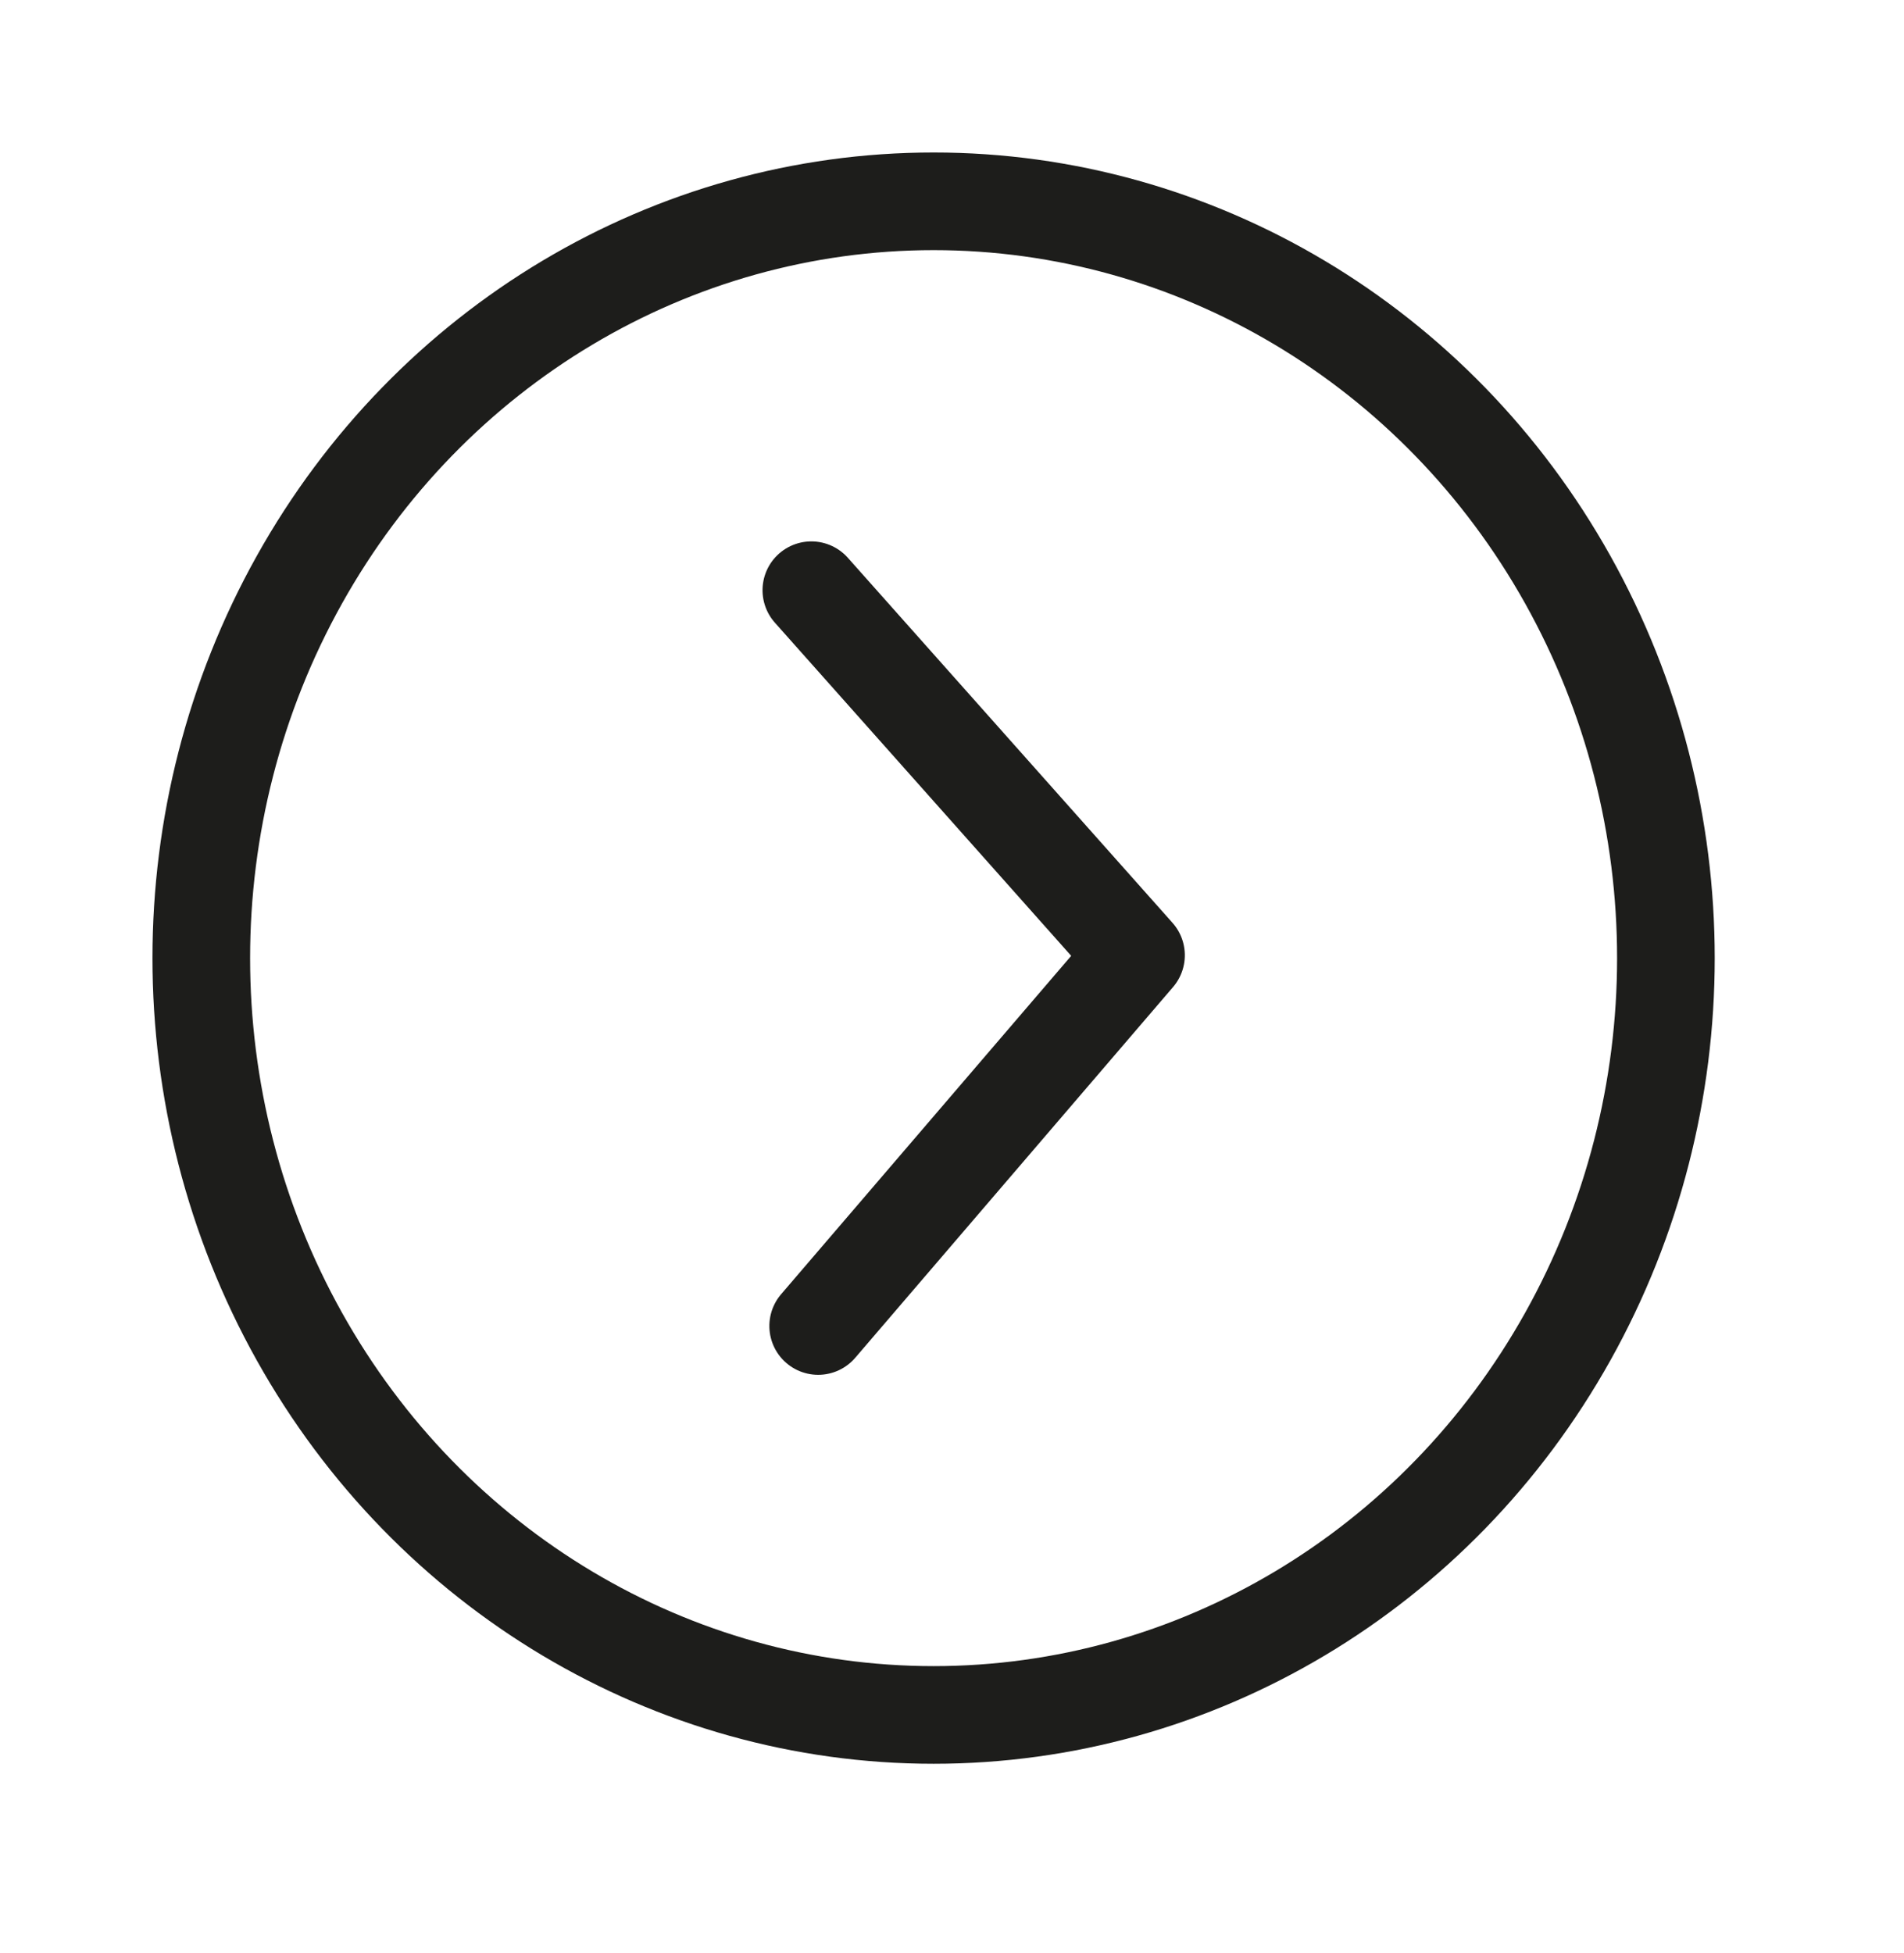
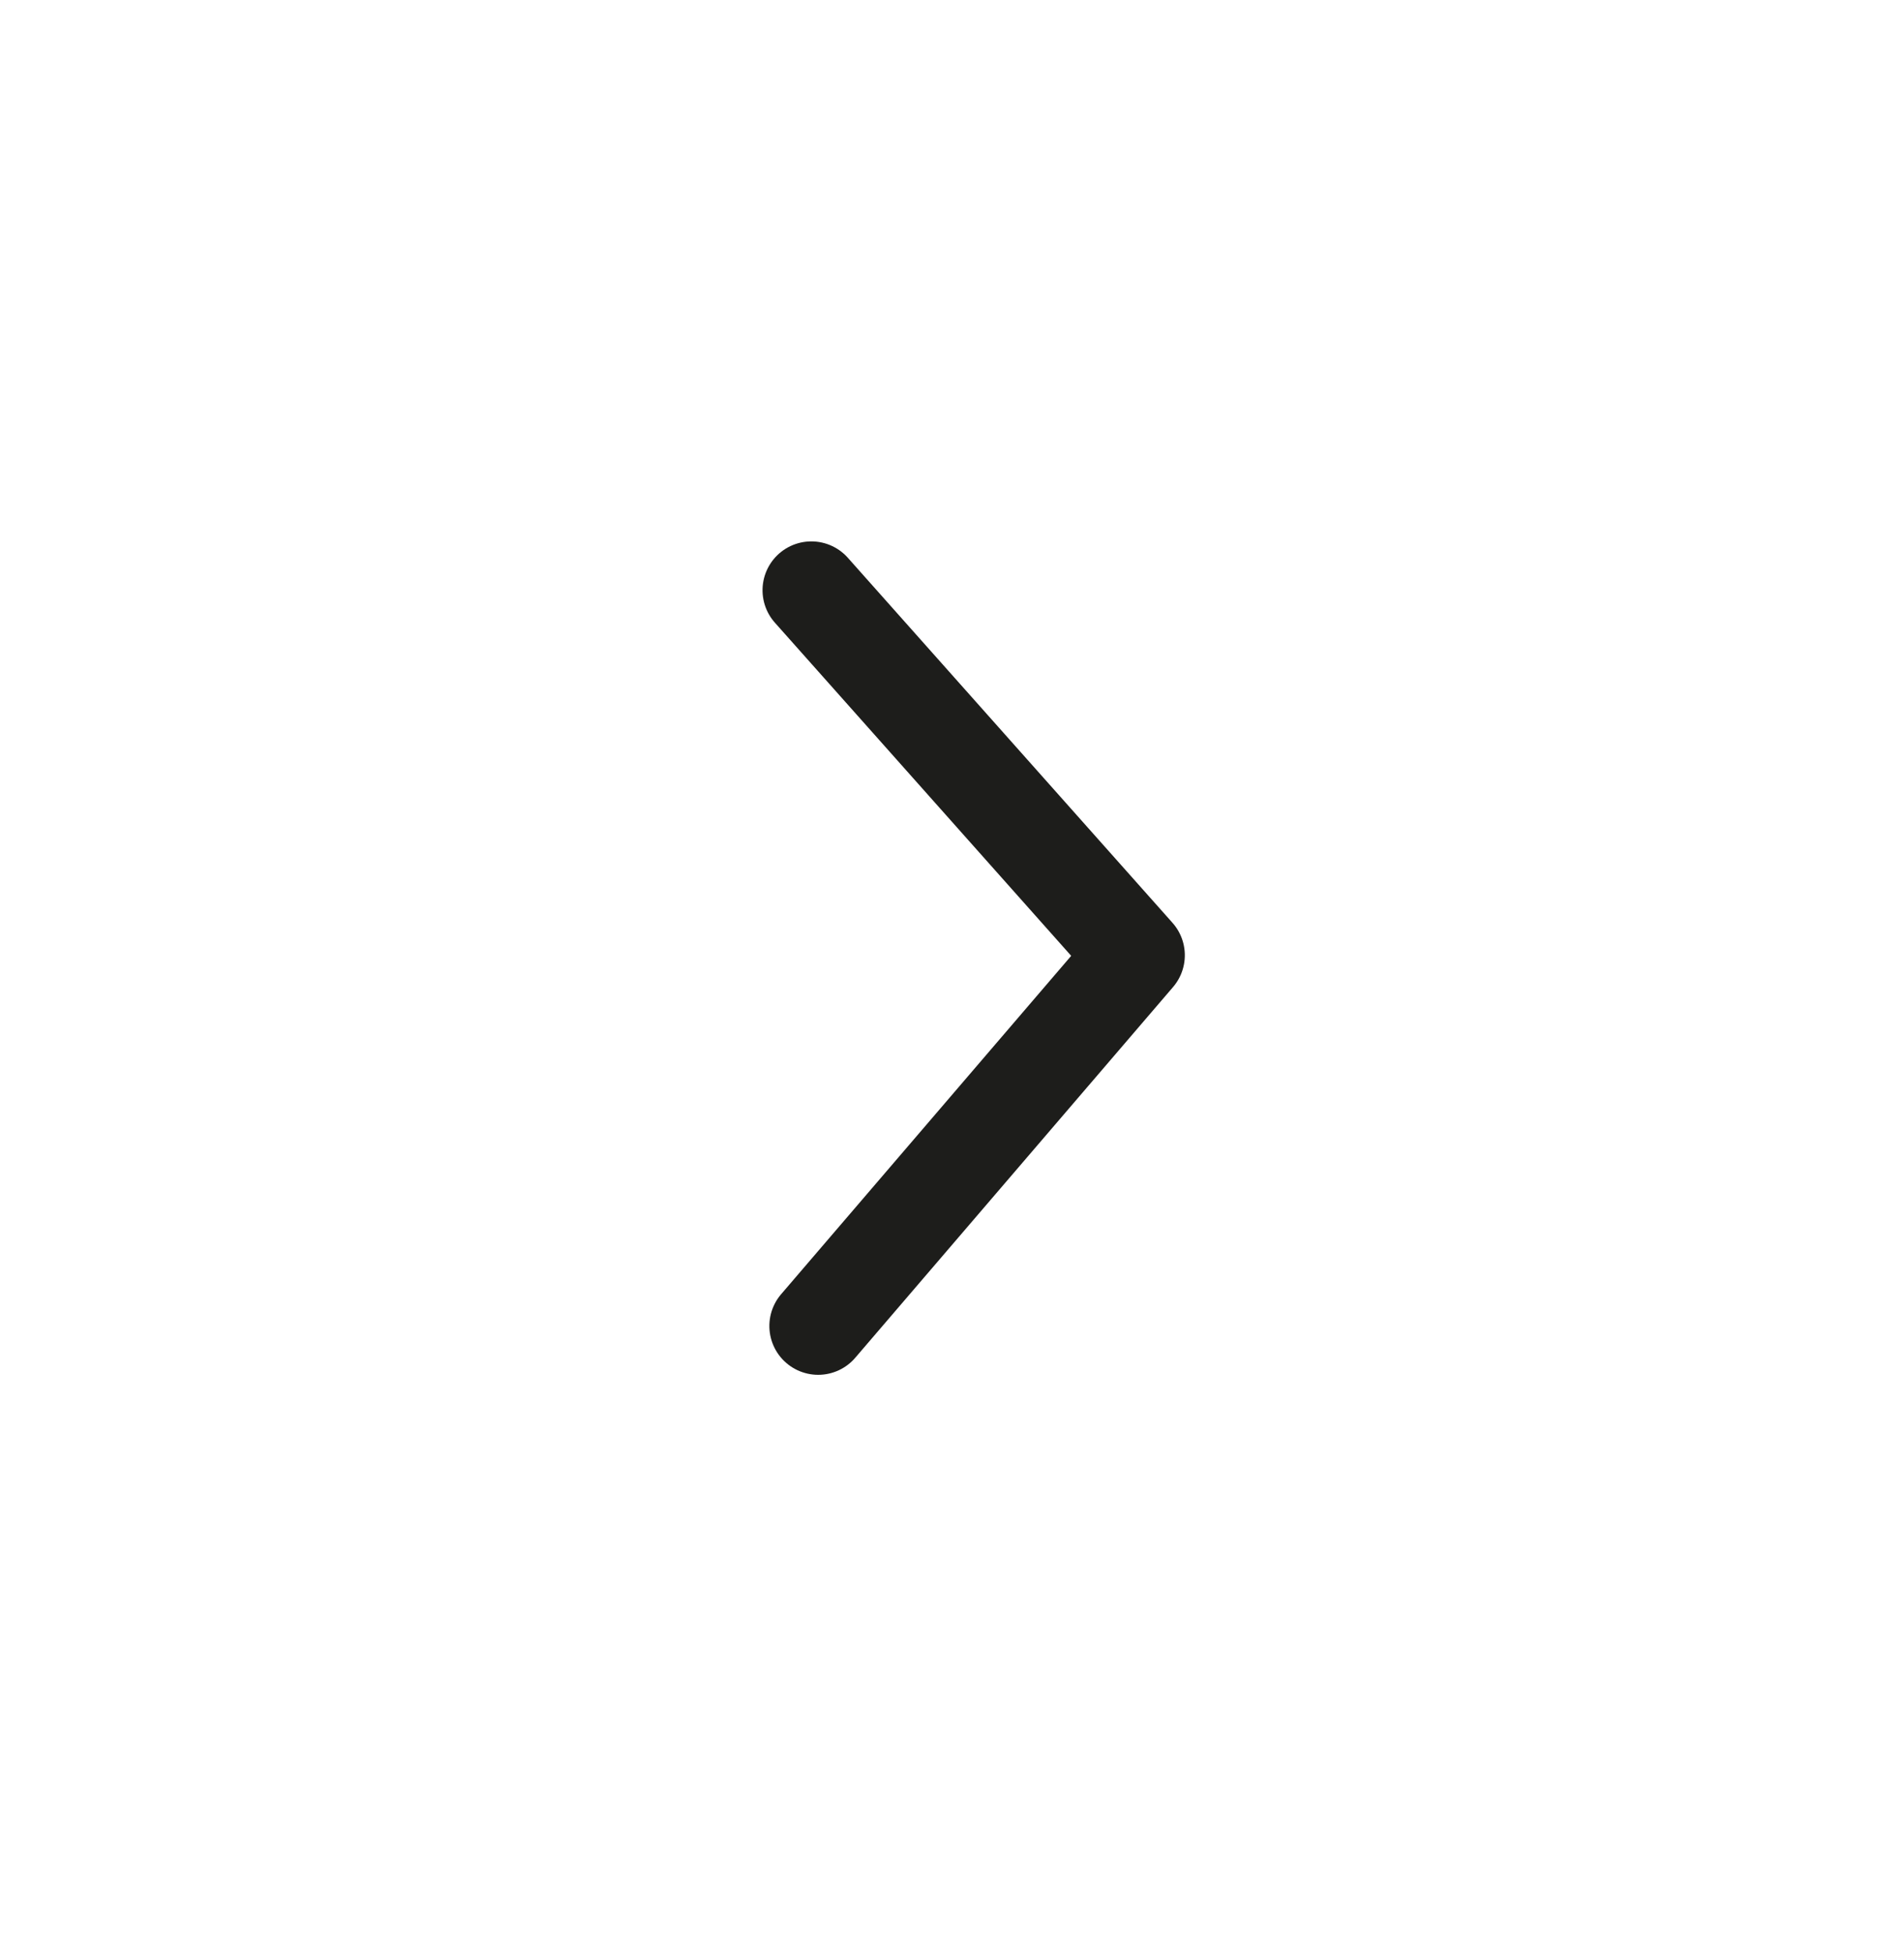
<svg xmlns="http://www.w3.org/2000/svg" xmlns:ns1="http://www.serif.com/" width="100%" height="100%" viewBox="0 0 39 40" version="1.1" xml:space="preserve" style="fill-rule:evenodd;clip-rule:evenodd;stroke-linecap:round;stroke-linejoin:round;">
  <g id="_--IDML-" ns1:id=" [IDML]" transform="matrix(0,-1,1,0,1661.04,-25.877)">
    <g id="_--IDML-1" ns1:id=" [IDML]" transform="matrix(1,0,0,1,-0.354,-1.791)">
      <path d="M-52.68,-1642.49L-45.087,-1635.98L-37.611,-1642.63" style="fill:none;fill-rule:nonzero;stroke:rgb(29,29,27);stroke-width:2px;" />
    </g>
    <g id="_--IDML-2" ns1:id=" [IDML]" transform="matrix(1,0,0,1,0,-1.417)">
-       <ellipse cx="-45.5" cy="-1640.5" rx="15.5" ry="15" style="fill:none;stroke:rgb(29,29,27);stroke-width:2px;stroke-linecap:butt;stroke-linejoin:miter;" />
-     </g>
+       </g>
  </g>
</svg>